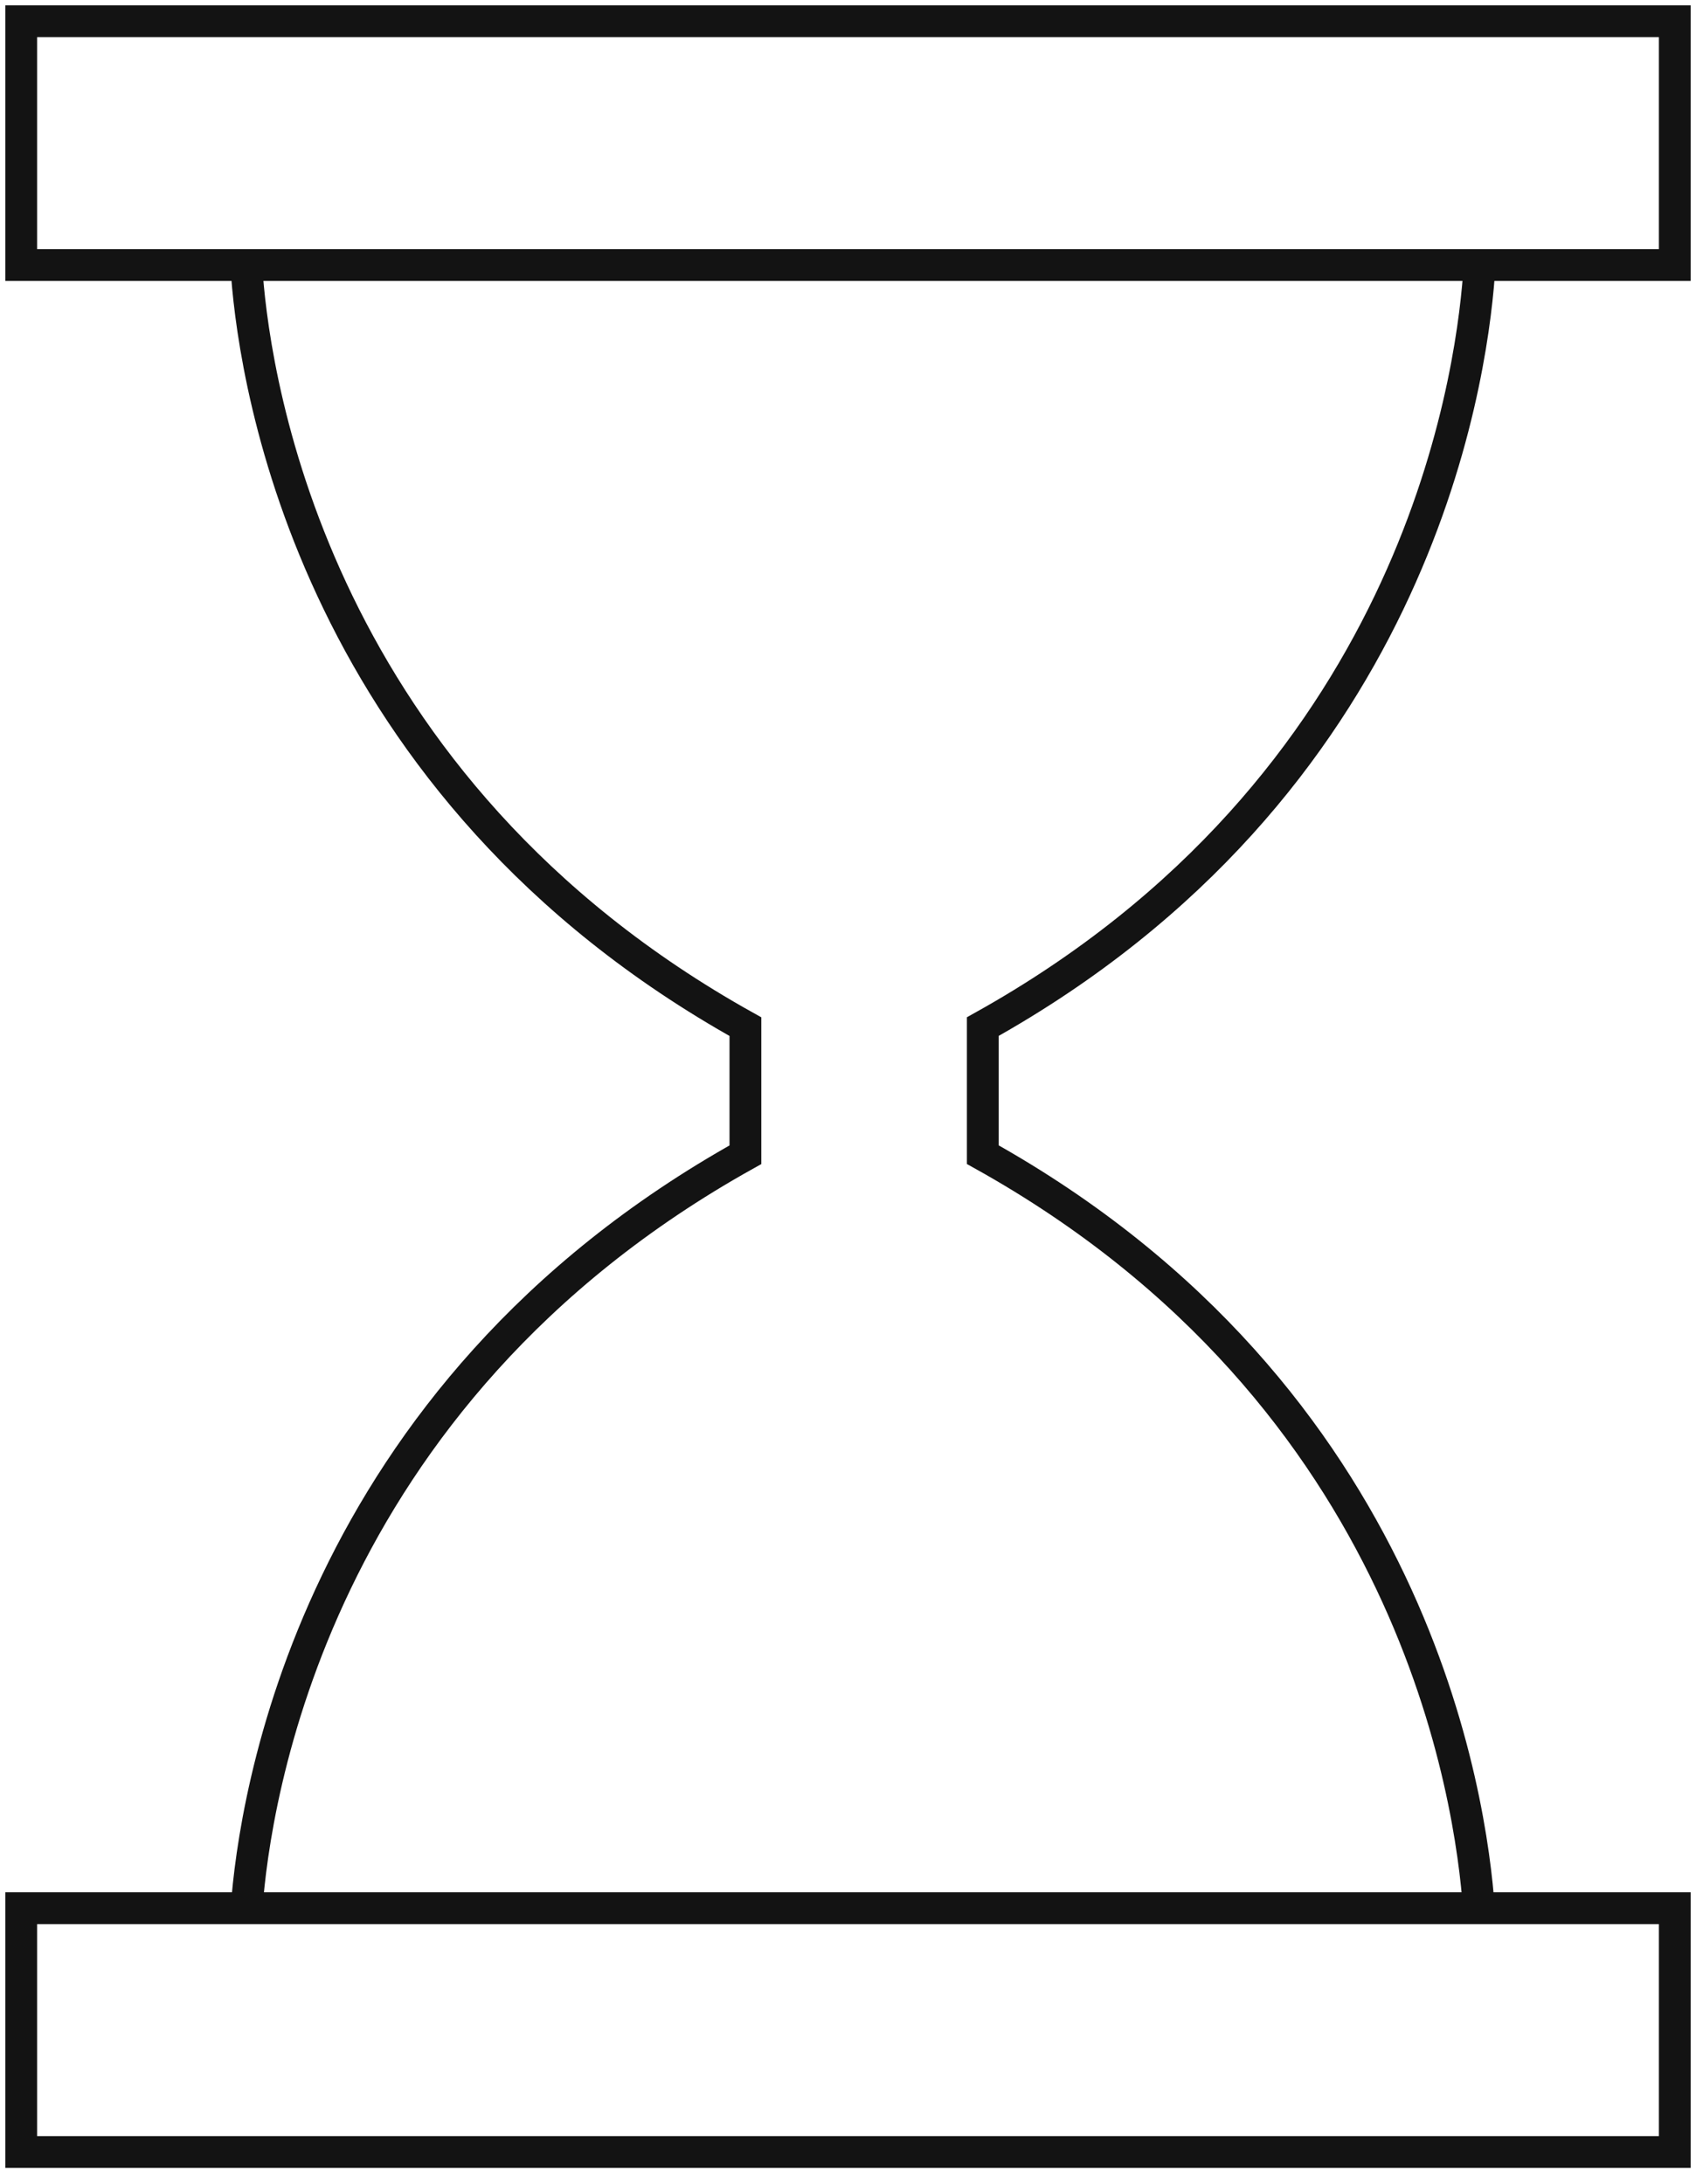
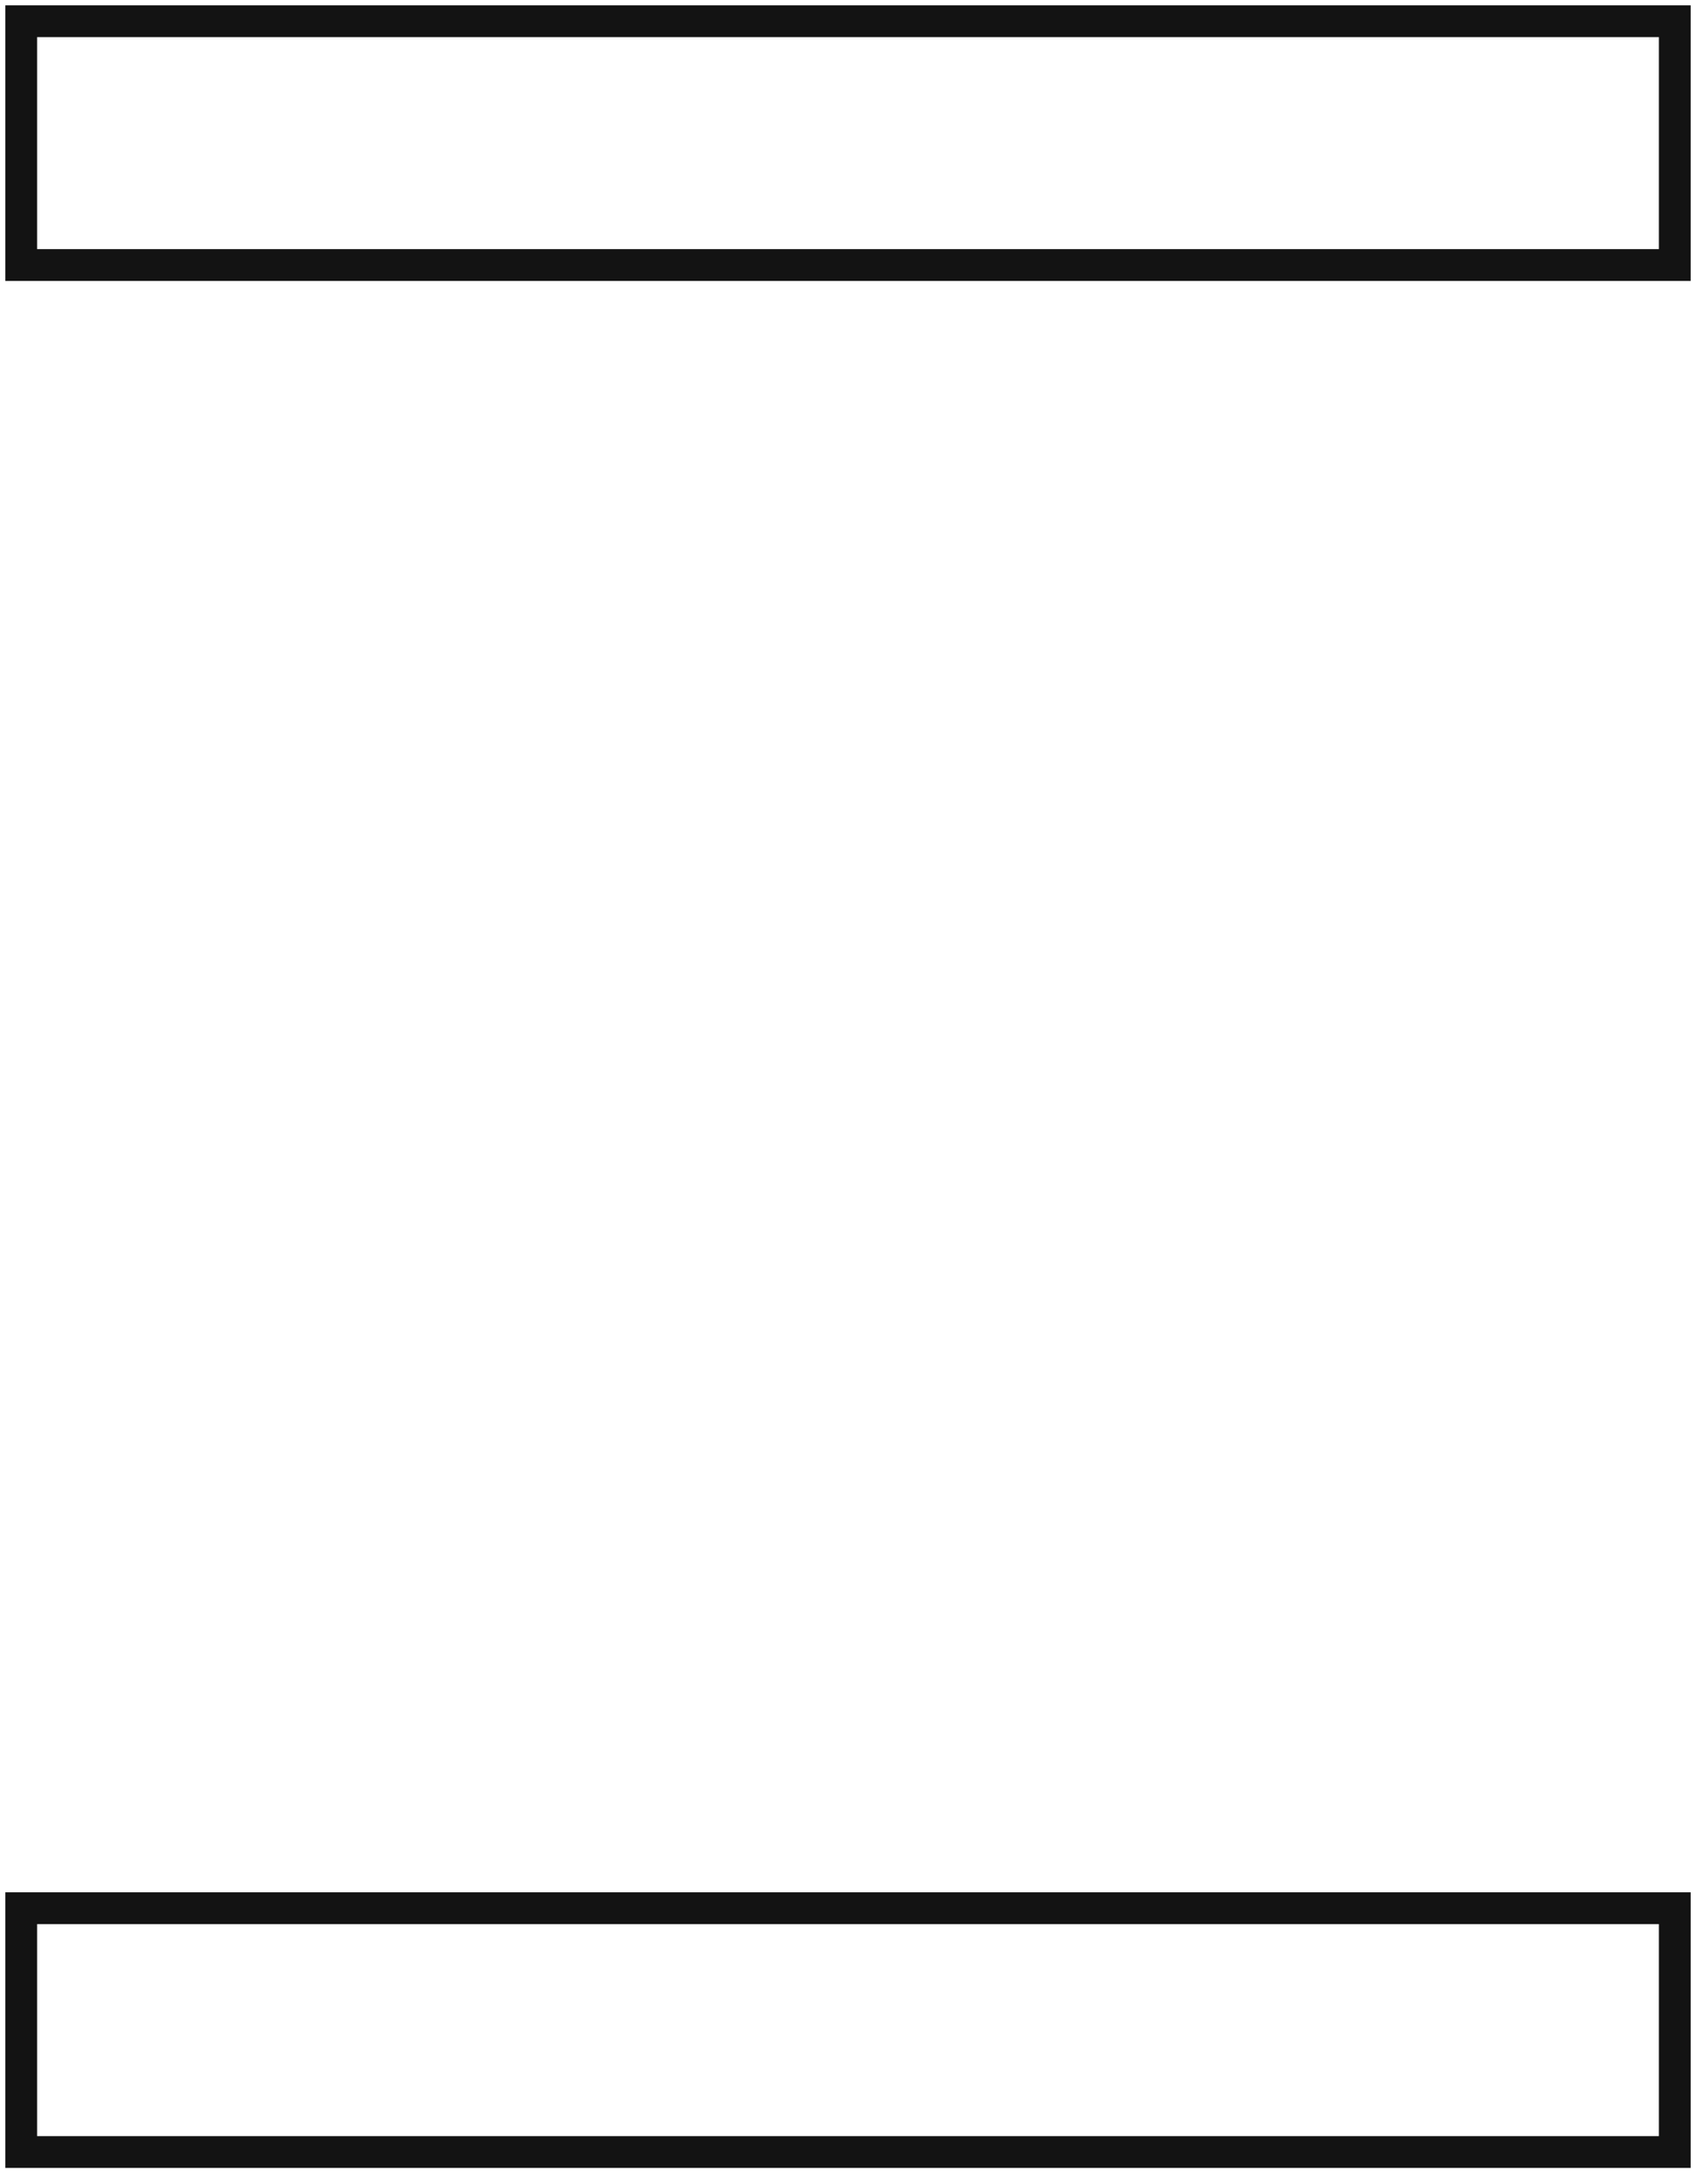
<svg xmlns="http://www.w3.org/2000/svg" width="80" height="103" viewBox="0 0 80 103" fill="none">
-   <path d="M69.758 13C69.362 18.208 66.643 37.12 46.359 48.419V50.193V52.686V54.46C66.809 65.851 69.397 84.982 69.758 90M11.652 13C12.051 18.205 14.877 37.12 35.161 48.422V50.196V52.69V54.463C14.711 65.857 11.993 84.982 11.633 90" stroke="#131313" stroke-width="1.5" />
  <path d="M79 12.5H1V1H79V12.5Z" stroke="#131313" stroke-width="1.5" />
  <path d="M79 101.5H1V90H79V101.5Z" stroke="#131313" stroke-width="1.5" />
</svg>